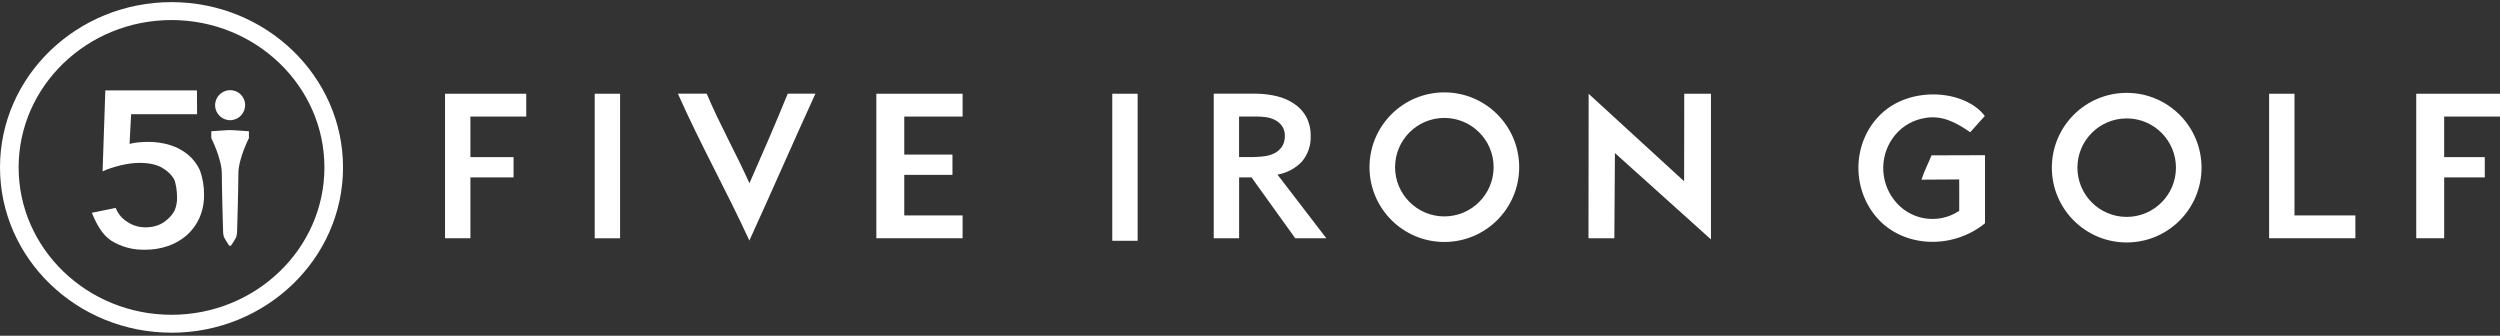
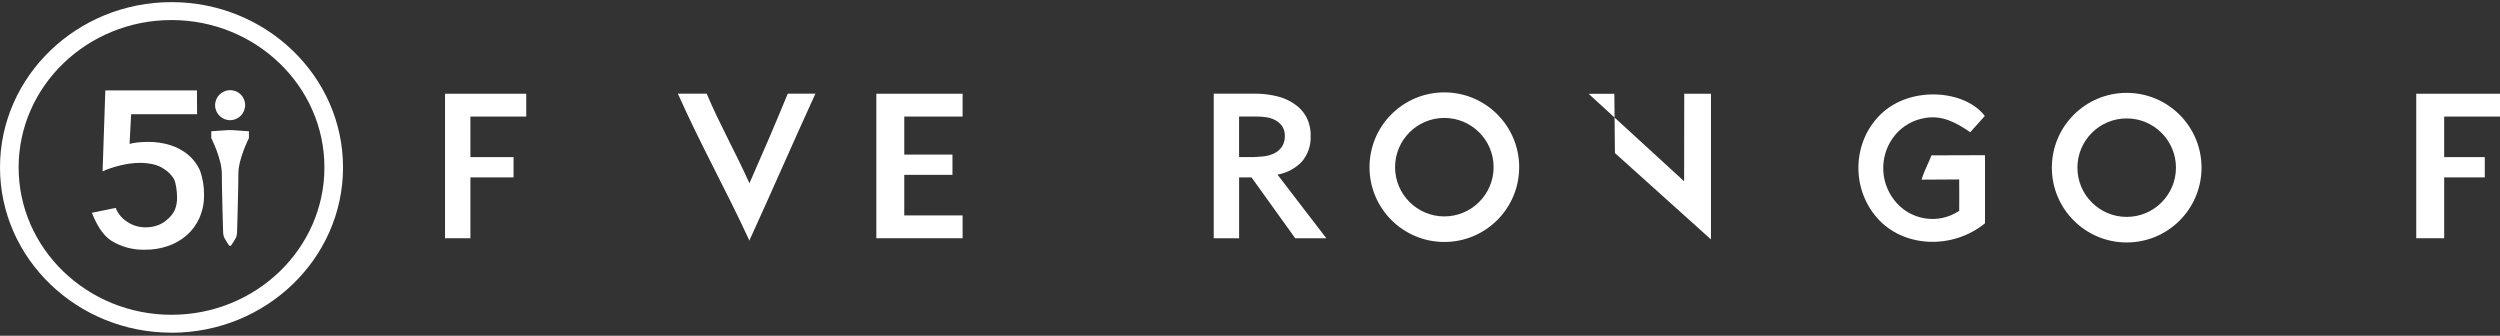
<svg xmlns="http://www.w3.org/2000/svg" width="484" height="65" viewBox="0 0 484 65" fill="none">
  <rect x="0" y="0" width="484" height="65" fill="#333333" stroke="none" />
  <path d="M372.01 34.782C374.419 34.782 376.892 34.736 379.301 34.736C379.301 36.967 379.332 39.006 379.301 40.822C375.206 43.557 369.686 42.633 366.706 38.714C363.798 34.965 363.902 29.697 366.953 26.064C368.411 24.348 370.434 23.209 372.658 22.848C375.999 22.24 378.747 23.74 381.434 25.603C382.448 24.464 383.367 23.44 384.26 22.451C380.433 17.404 369.917 16.535 364.151 22.083C358.661 27.353 358.299 36.322 363.373 42.15C368.415 47.937 377.916 48.405 384.297 43.227V30.044C382.334 30.044 375.897 30.051 373.941 30.076C373.418 31.452 372.587 32.915 372.009 34.792V34.785L372.01 34.782Z" fill="white" />
  <path d="M145.094 35.481C142.377 29.434 139.298 24.032 136.817 18.139H131.242C135.6 27.957 140.65 36.928 145.077 46.569C149.526 36.844 153.591 27.464 157.864 18.139H152.504C150.096 24.032 147.777 29.387 145.091 35.481H145.094Z" fill="white" />
  <path d="M86.16 46.123H91.071V34.343H99.423V30.419H91.071V22.566H101.88V18.148H86.16V46.123Z" fill="white" />
-   <path d="M120.048 18.148H115.137V46.132H120.048V18.148Z" fill="white" />
  <path d="M169.66 46.123H186.359V41.706H175.065V33.851H184.396V29.928H175.065V22.566H186.359V18.148H169.66V46.123Z" fill="white" />
-   <path d="M220.247 18.148H215.336V46.616H220.247V18.148Z" fill="white" />
  <path d="M252.017 31.32C253.201 29.942 253.818 28.165 253.742 26.35C253.781 25.042 253.481 23.745 252.873 22.587C252.312 21.582 251.518 20.726 250.555 20.095C249.55 19.413 248.429 18.921 247.245 18.641C245.986 18.334 244.699 18.165 243.403 18.14H234.98V46.125H239.892V34.344H242.294L250.755 46.125H256.775L247.321 33.807C249.111 33.497 250.755 32.626 252.017 31.322V31.32ZM244.865 30.243C244.149 30.351 242.586 30.412 242.586 30.412H239.883V22.557H243.154C243.81 22.552 244.466 22.596 245.117 22.688C245.746 22.777 246.357 22.975 246.919 23.273C247.438 23.555 247.886 23.953 248.228 24.434C248.589 24.991 248.769 25.648 248.744 26.311C248.776 27.044 248.582 27.769 248.191 28.389C247.834 28.918 247.349 29.35 246.783 29.642C246.182 29.945 245.535 30.148 244.868 30.241H244.865V30.243Z" fill="white" />
-   <path d="M326.048 35.097L307.563 18.162L307.531 46.123H312.536L312.651 29.632L331.243 46.35V18.148H326.069L326.046 35.097H326.048Z" fill="white" />
-   <path d="M444.212 18.148H439.301V46.123H455.999V41.706H444.212V18.148Z" fill="white" />
+   <path d="M326.048 35.097L307.563 18.162H312.536L312.651 29.632L331.243 46.35V18.148H326.069L326.046 35.097H326.048Z" fill="white" />
  <path d="M483.999 22.566V18.148H467.785V46.123H473.192V34.343H481.052V30.419H473.19V22.566H483.999Z" fill="white" />
  <path d="M279.625 17.885C271.623 17.885 265.137 24.367 265.137 32.365C265.137 40.363 271.623 46.845 279.625 46.845C287.628 46.845 294.114 40.363 294.114 32.365C294.112 24.369 287.626 17.887 279.625 17.885ZM279.625 41.898C274.358 41.898 270.087 37.63 270.087 32.365C270.087 27.101 274.358 22.832 279.625 22.832C284.893 22.832 289.164 27.101 289.164 32.365C289.157 37.628 284.891 41.891 279.625 41.898Z" fill="white" />
  <path d="M411.727 17.978C403.724 17.978 397.238 24.461 397.238 32.459C397.238 40.457 403.724 46.939 411.727 46.939C419.73 46.939 426.216 40.457 426.216 32.459C426.214 24.462 419.728 17.98 411.727 17.978ZM411.727 41.992C406.459 41.992 402.188 37.723 402.188 32.459C402.188 27.194 406.459 22.925 411.727 22.925C416.994 22.925 421.266 27.194 421.266 32.459C421.26 37.721 416.993 41.986 411.727 41.993V41.992Z" fill="white" />
  <path d="M33.205 3.882C16.884 3.882 3.605 16.678 3.605 32.413C3.605 48.148 16.885 60.942 33.206 60.942C49.527 60.942 62.808 48.146 62.808 32.413C62.808 16.679 49.525 3.882 33.205 3.882ZM33.205 64.405C14.896 64.412 0 50.053 0 32.413C0 14.772 14.896 0.412 33.205 0.412C51.513 0.412 66.409 14.769 66.409 32.413C66.409 50.057 51.513 64.414 33.205 64.414" fill="white" />
  <path d="M38.131 22.11H25.388L25.081 27.855C25.666 27.702 26.264 27.601 26.867 27.555C27.561 27.499 28.185 27.471 28.738 27.471C30.183 27.46 31.618 27.675 32.995 28.109C34.244 28.498 35.404 29.126 36.413 29.956C37.381 30.765 38.157 31.78 38.684 32.926C39.249 34.464 39.526 36.094 39.501 37.734C39.527 39.274 39.221 40.802 38.6 42.212C38.032 43.484 37.198 44.621 36.152 45.543C35.094 46.463 33.867 47.168 32.539 47.621C31.121 48.111 29.629 48.356 28.128 48.344C25.799 48.423 23.497 47.81 21.515 46.581C19.722 45.404 18.613 43.234 17.789 41.195L22.402 40.249C22.827 41.355 23.6 42.295 24.605 42.926C25.679 43.663 26.957 44.041 28.261 44.01C29.026 44.013 29.788 43.883 30.509 43.626C31.195 43.384 31.826 43.007 32.364 42.517C32.967 42.02 33.463 41.405 33.819 40.709C34.136 39.935 34.293 39.105 34.281 38.269C34.281 37.108 34.073 35.391 33.666 34.63C33.211 33.888 32.595 33.257 31.863 32.783C31.195 32.31 30.439 31.979 29.638 31.806C28.814 31.621 27.971 31.53 27.128 31.53C26.502 31.53 25.878 31.572 25.257 31.653C24.605 31.738 23.956 31.858 23.318 32.014C22.686 32.168 22.071 32.346 21.469 32.545C20.919 32.721 20.381 32.934 19.861 33.183L20.392 17.495H38.131L38.154 22.081L38.131 22.106V22.11Z" fill="white" />
  <path d="M44.551 25.187C44.551 25.187 44.242 25.148 40.902 25.412V26.736C40.902 26.736 42.943 30.744 42.943 33.583C42.943 36.422 43.181 44.47 43.181 44.47C43.163 44.944 43.218 45.418 43.343 45.876C43.63 46.421 43.95 46.946 44.301 47.452C44.376 47.587 44.547 47.637 44.683 47.561C44.729 47.535 44.768 47.498 44.793 47.452C45.144 46.946 45.465 46.421 45.75 45.876C45.875 45.418 45.93 44.944 45.912 44.47C45.912 44.47 46.15 36.42 46.15 33.583C46.15 30.745 48.191 26.736 48.191 26.736V25.412C44.849 25.151 44.542 25.187 44.542 25.187" fill="white" />
  <path d="M47.452 20.262C47.508 21.864 46.254 23.209 44.651 23.266C43.048 23.322 41.703 22.069 41.646 20.467C41.59 18.865 42.844 17.52 44.447 17.464C44.48 17.464 44.514 17.462 44.549 17.462C46.124 17.435 47.423 18.689 47.452 20.262Z" fill="white" />
</svg>